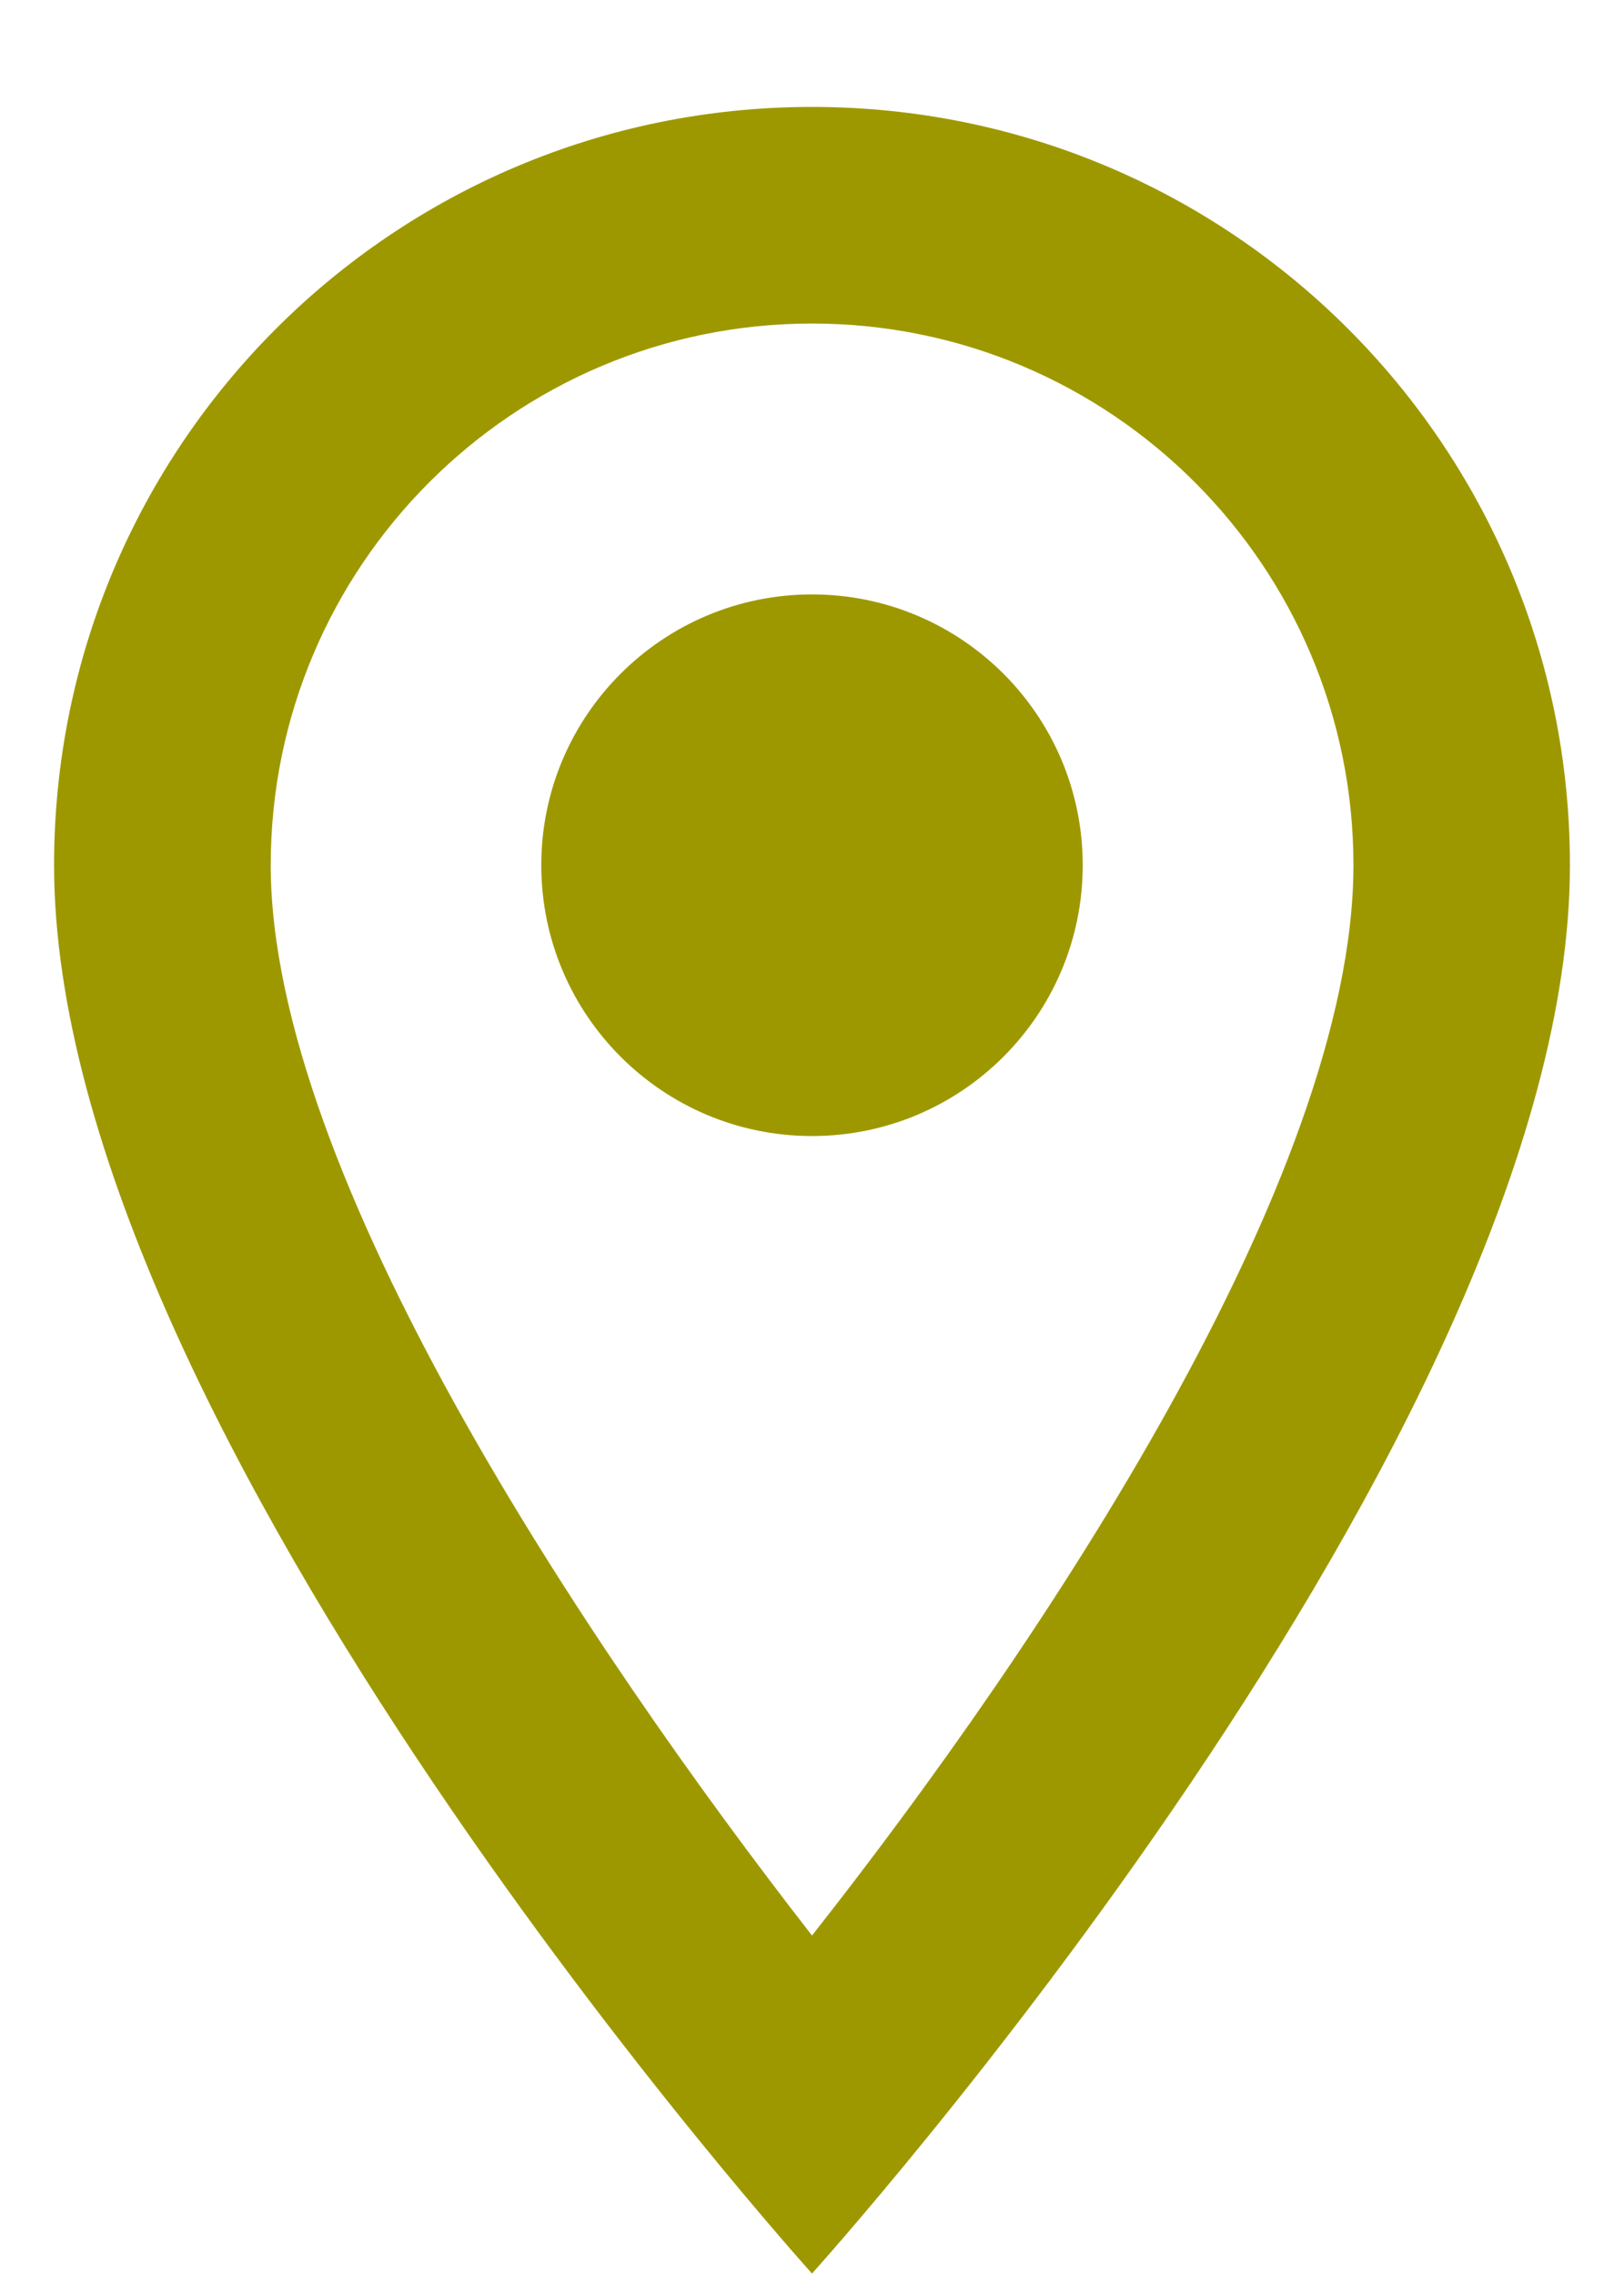
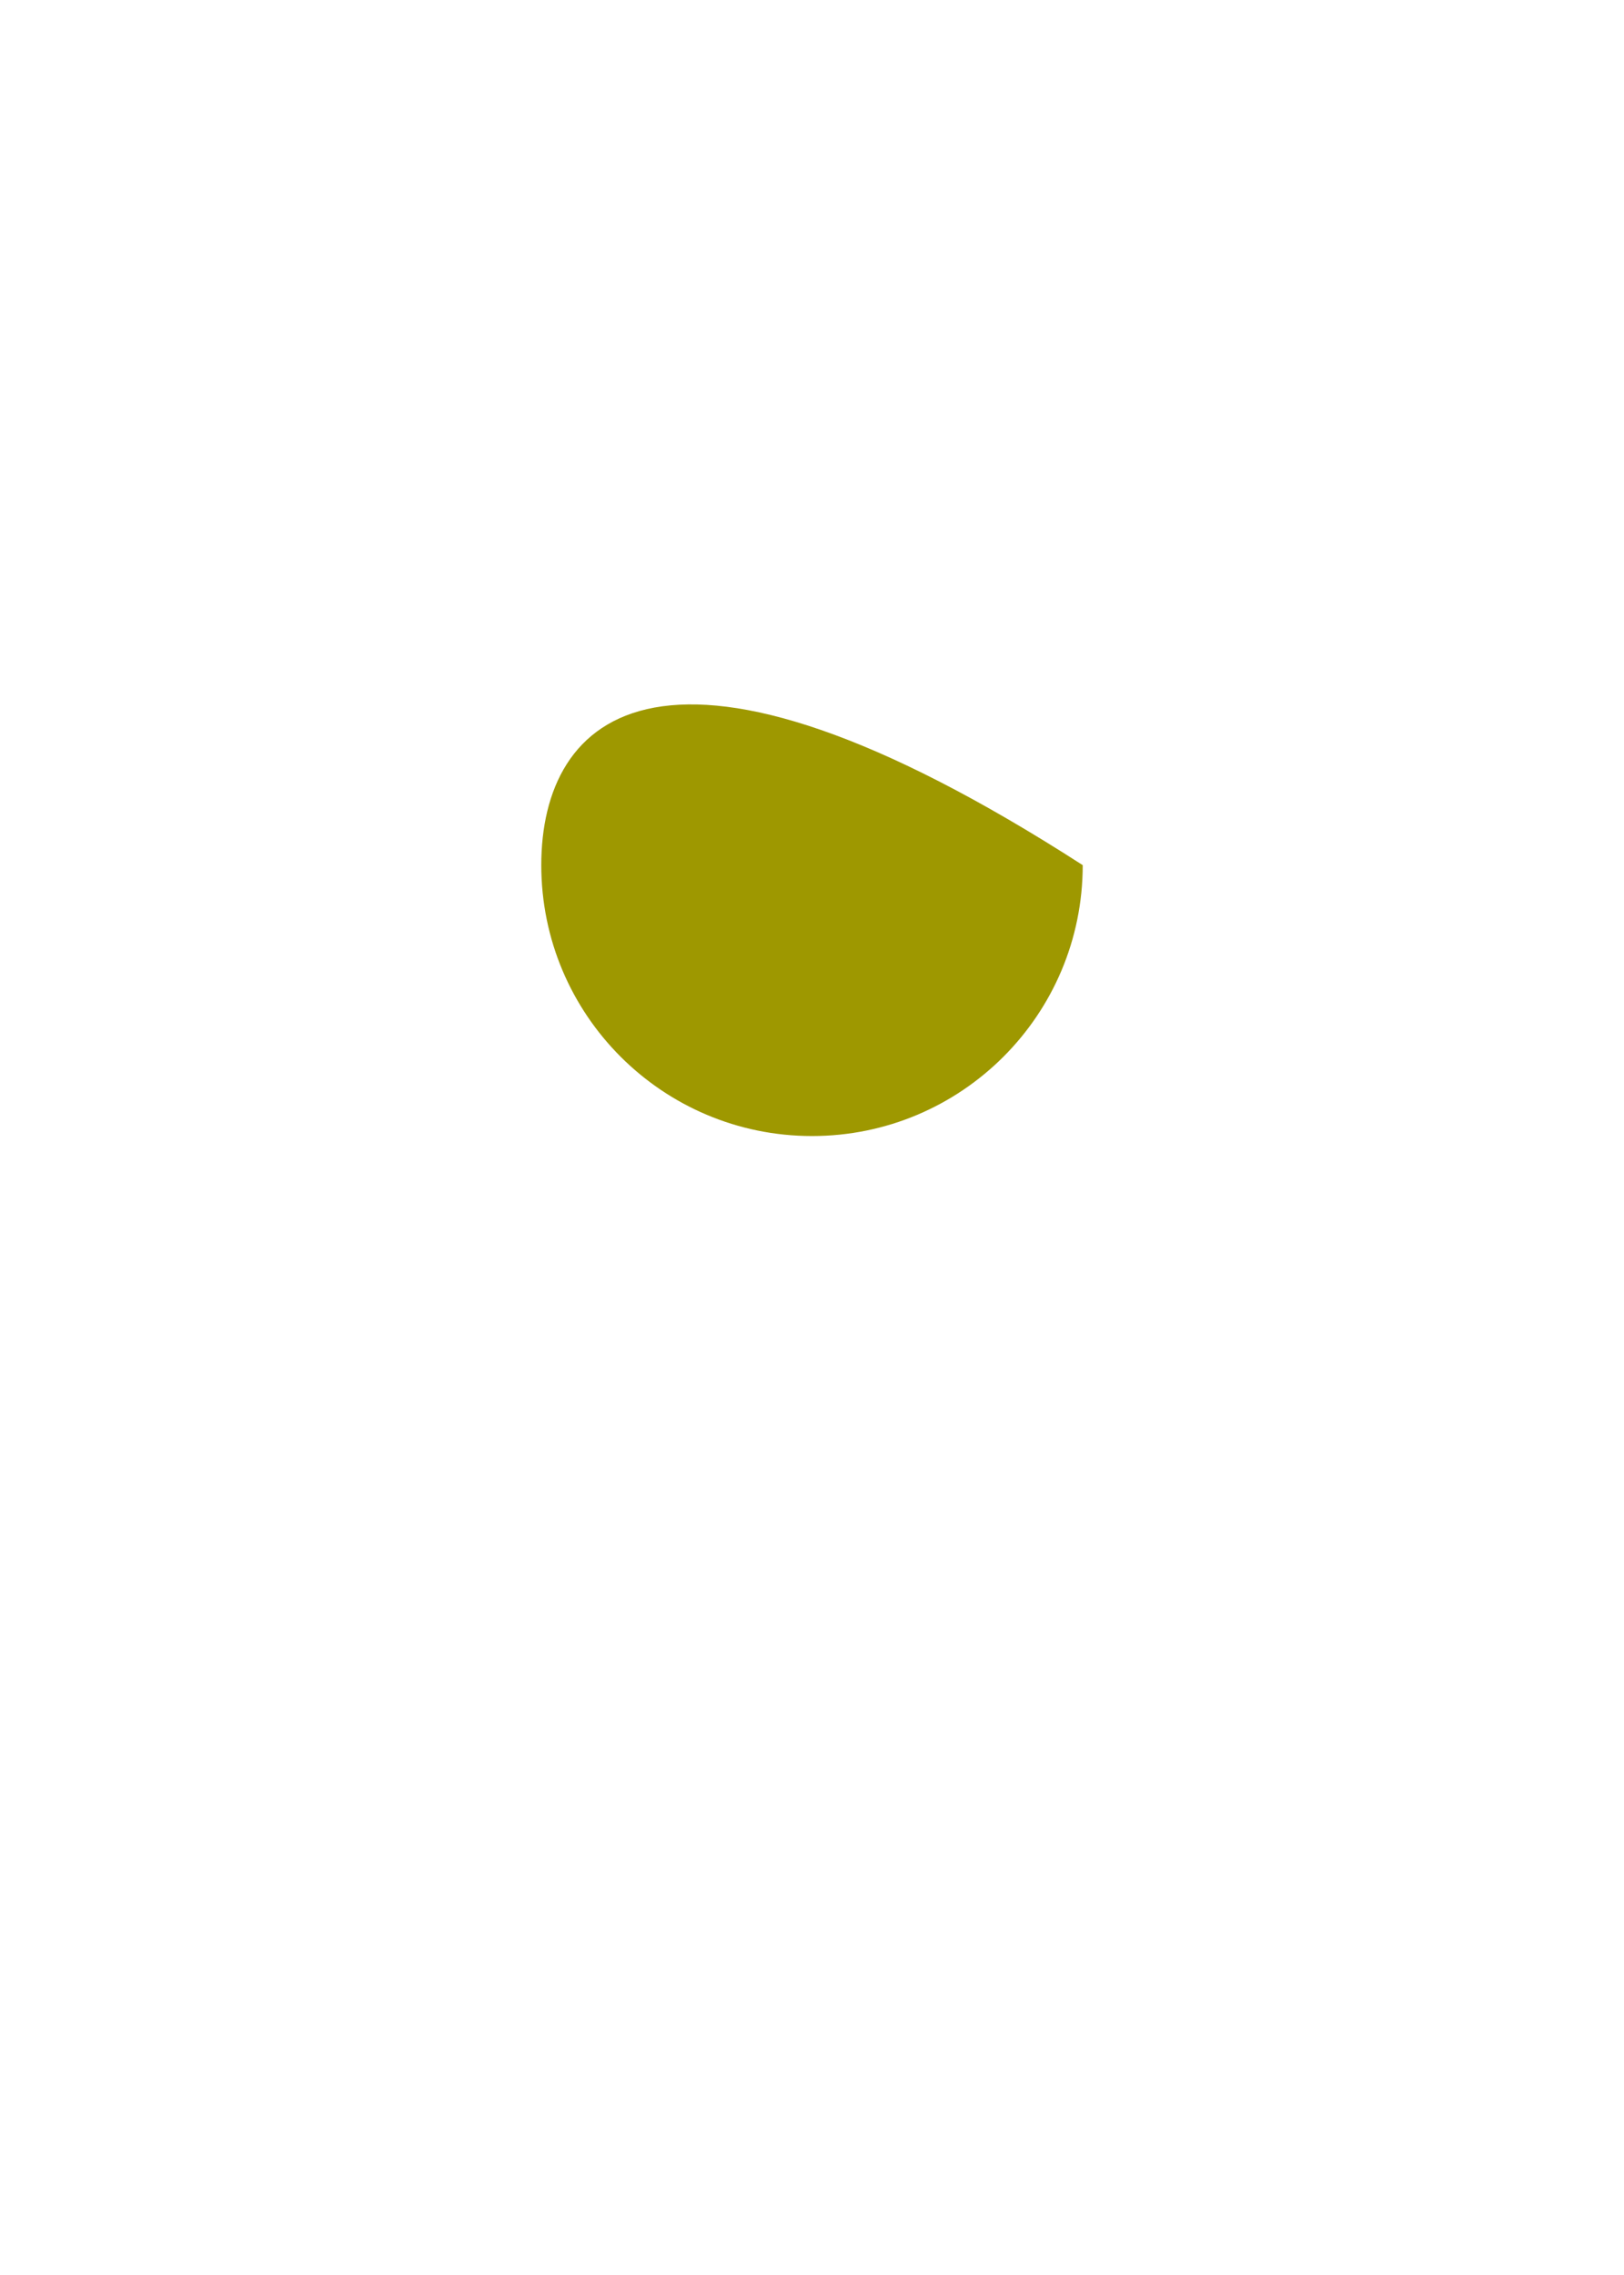
<svg xmlns="http://www.w3.org/2000/svg" width="10" height="14" viewBox="0 0 10 14" fill="none">
-   <path d="M5 0.658C2.42 0.658 0.333 2.744 0.333 5.324C0.333 8.824 5 13.991 5 13.991C5 13.991 9.667 8.824 9.667 5.324C9.667 2.744 7.58 0.658 5 0.658ZM1.667 5.324C1.667 3.484 3.16 1.991 5 1.991C6.84 1.991 8.334 3.484 8.334 5.324C8.334 7.244 6.413 10.118 5 11.911C3.614 10.131 1.667 7.224 1.667 5.324Z" fill="#9E9800" />
-   <path d="M5 6.991C5.921 6.991 6.667 6.245 6.667 5.324C6.667 4.404 5.921 3.658 5 3.658C4.08 3.658 3.333 4.404 3.333 5.324C3.333 6.245 4.08 6.991 5 6.991Z" fill="#9E9800" />
+   <path d="M5 6.991C5.921 6.991 6.667 6.245 6.667 5.324C4.08 3.658 3.333 4.404 3.333 5.324C3.333 6.245 4.08 6.991 5 6.991Z" fill="#9E9800" />
</svg>